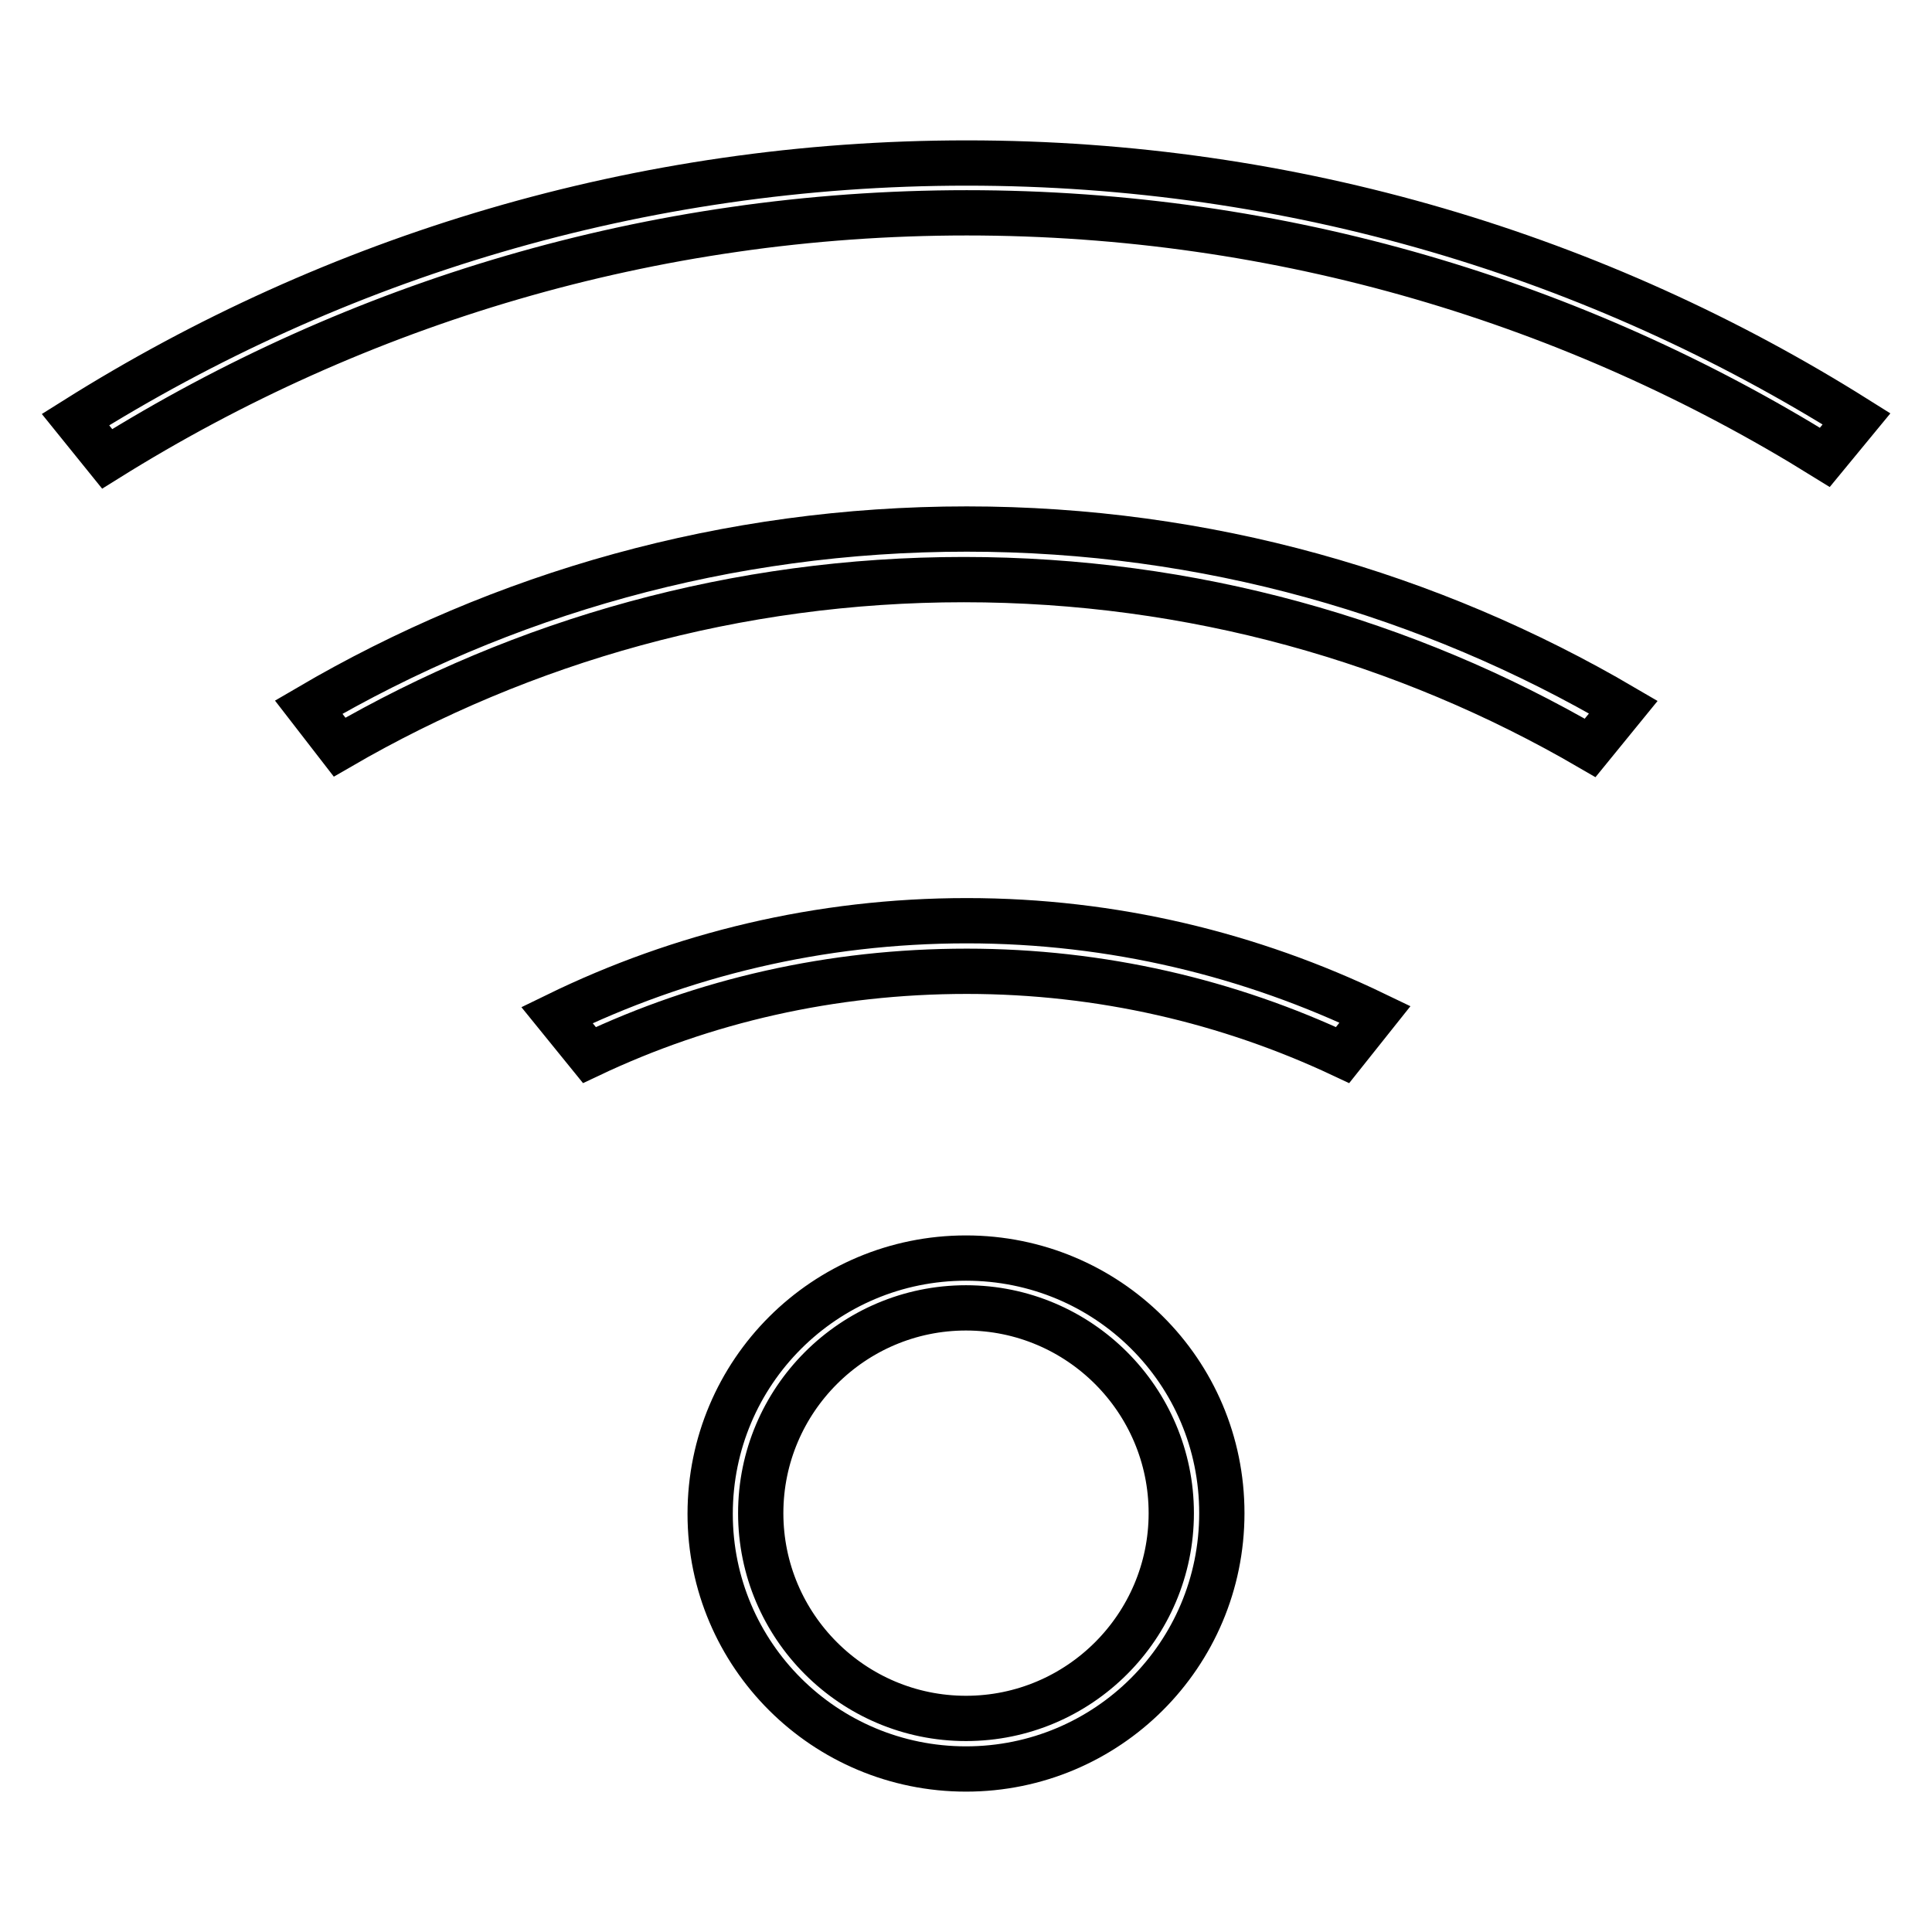
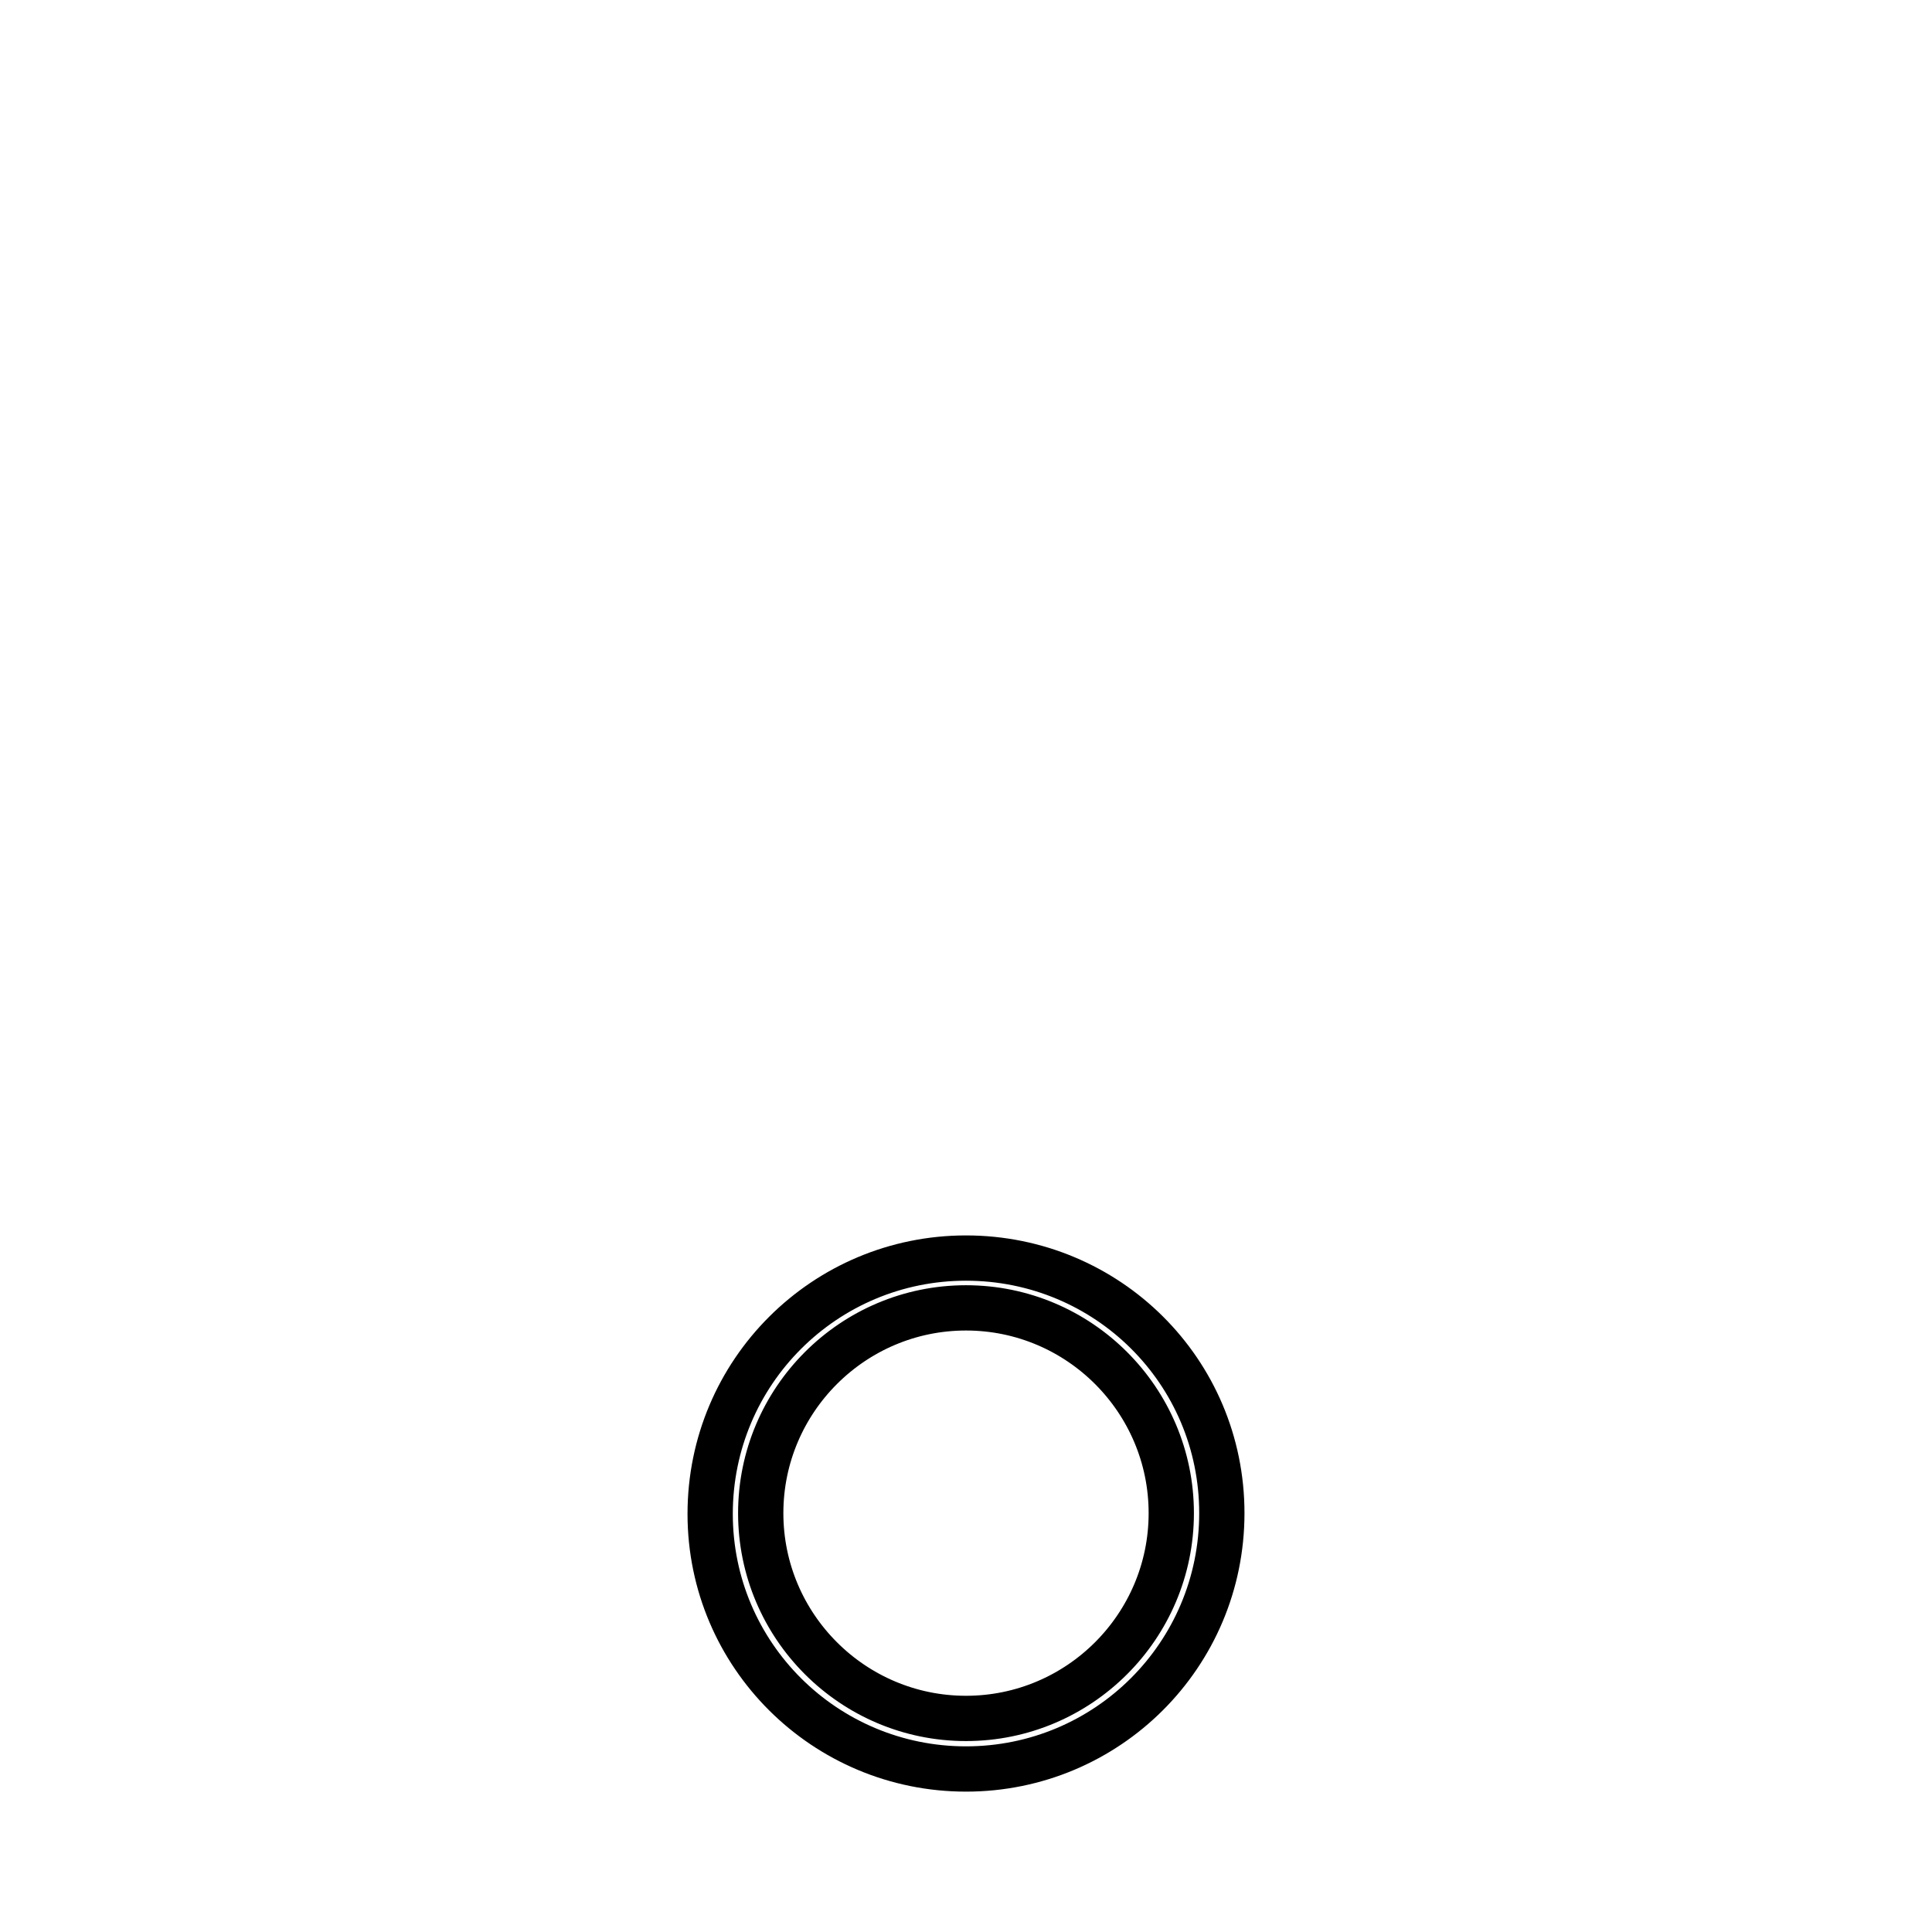
<svg xmlns="http://www.w3.org/2000/svg" version="1.1" x="0px" y="0px" viewBox="0 0 256 256" enable-background="new 0 0 256 256" xml:space="preserve">
  <g>
    <g>
      <path stroke-width="6" fill-opacity="0" stroke="#000000" d="M128,234.4c18.7,0,33.9-15.1,33.9-33.9s-15.2-33.8-33.9-33.8s-33.9,15.1-33.9,33.9C94.1,219.3,109.3,234.4,128,234.4L128,234.4z M128,227.7c-15,0-27.2-12.2-27.2-27.2c0-15,12.2-27.2,27.2-27.2c15,0,27.2,12.2,27.2,27.2C155.2,215.5,143,227.7,128,227.7L128,227.7z" />
-       <path stroke-width="6" fill-opacity="0" stroke="#000000" d="M182.2,134.4c-16.4-7.9-34.7-12.4-54.1-12.4c-19.5,0-37.9,4.5-54.3,12.5l4.3,5.3c15.2-7.2,32.1-11.1,50-11.1c17.8,0,34.7,4,49.8,11.1L182.2,134.4z M215.1,93.7c-25.6-15-55.3-23.6-87-23.6c-31.8,0-61.6,8.6-87.2,23.6L45,99c24.3-14.1,52.6-22.2,82.7-22.2c30.2,0,58.6,8.1,83,22.3L215.1,93.7z M246,55.5C211.8,34,171.4,21.6,128.1,21.6c-43.4,0-83.9,12.5-118.1,34l4.2,5.2c33-20.6,72.1-32.6,113.9-32.6c41.7,0,80.7,11.9,113.7,32.4L246,55.5z" />
    </g>
  </g>
</svg>